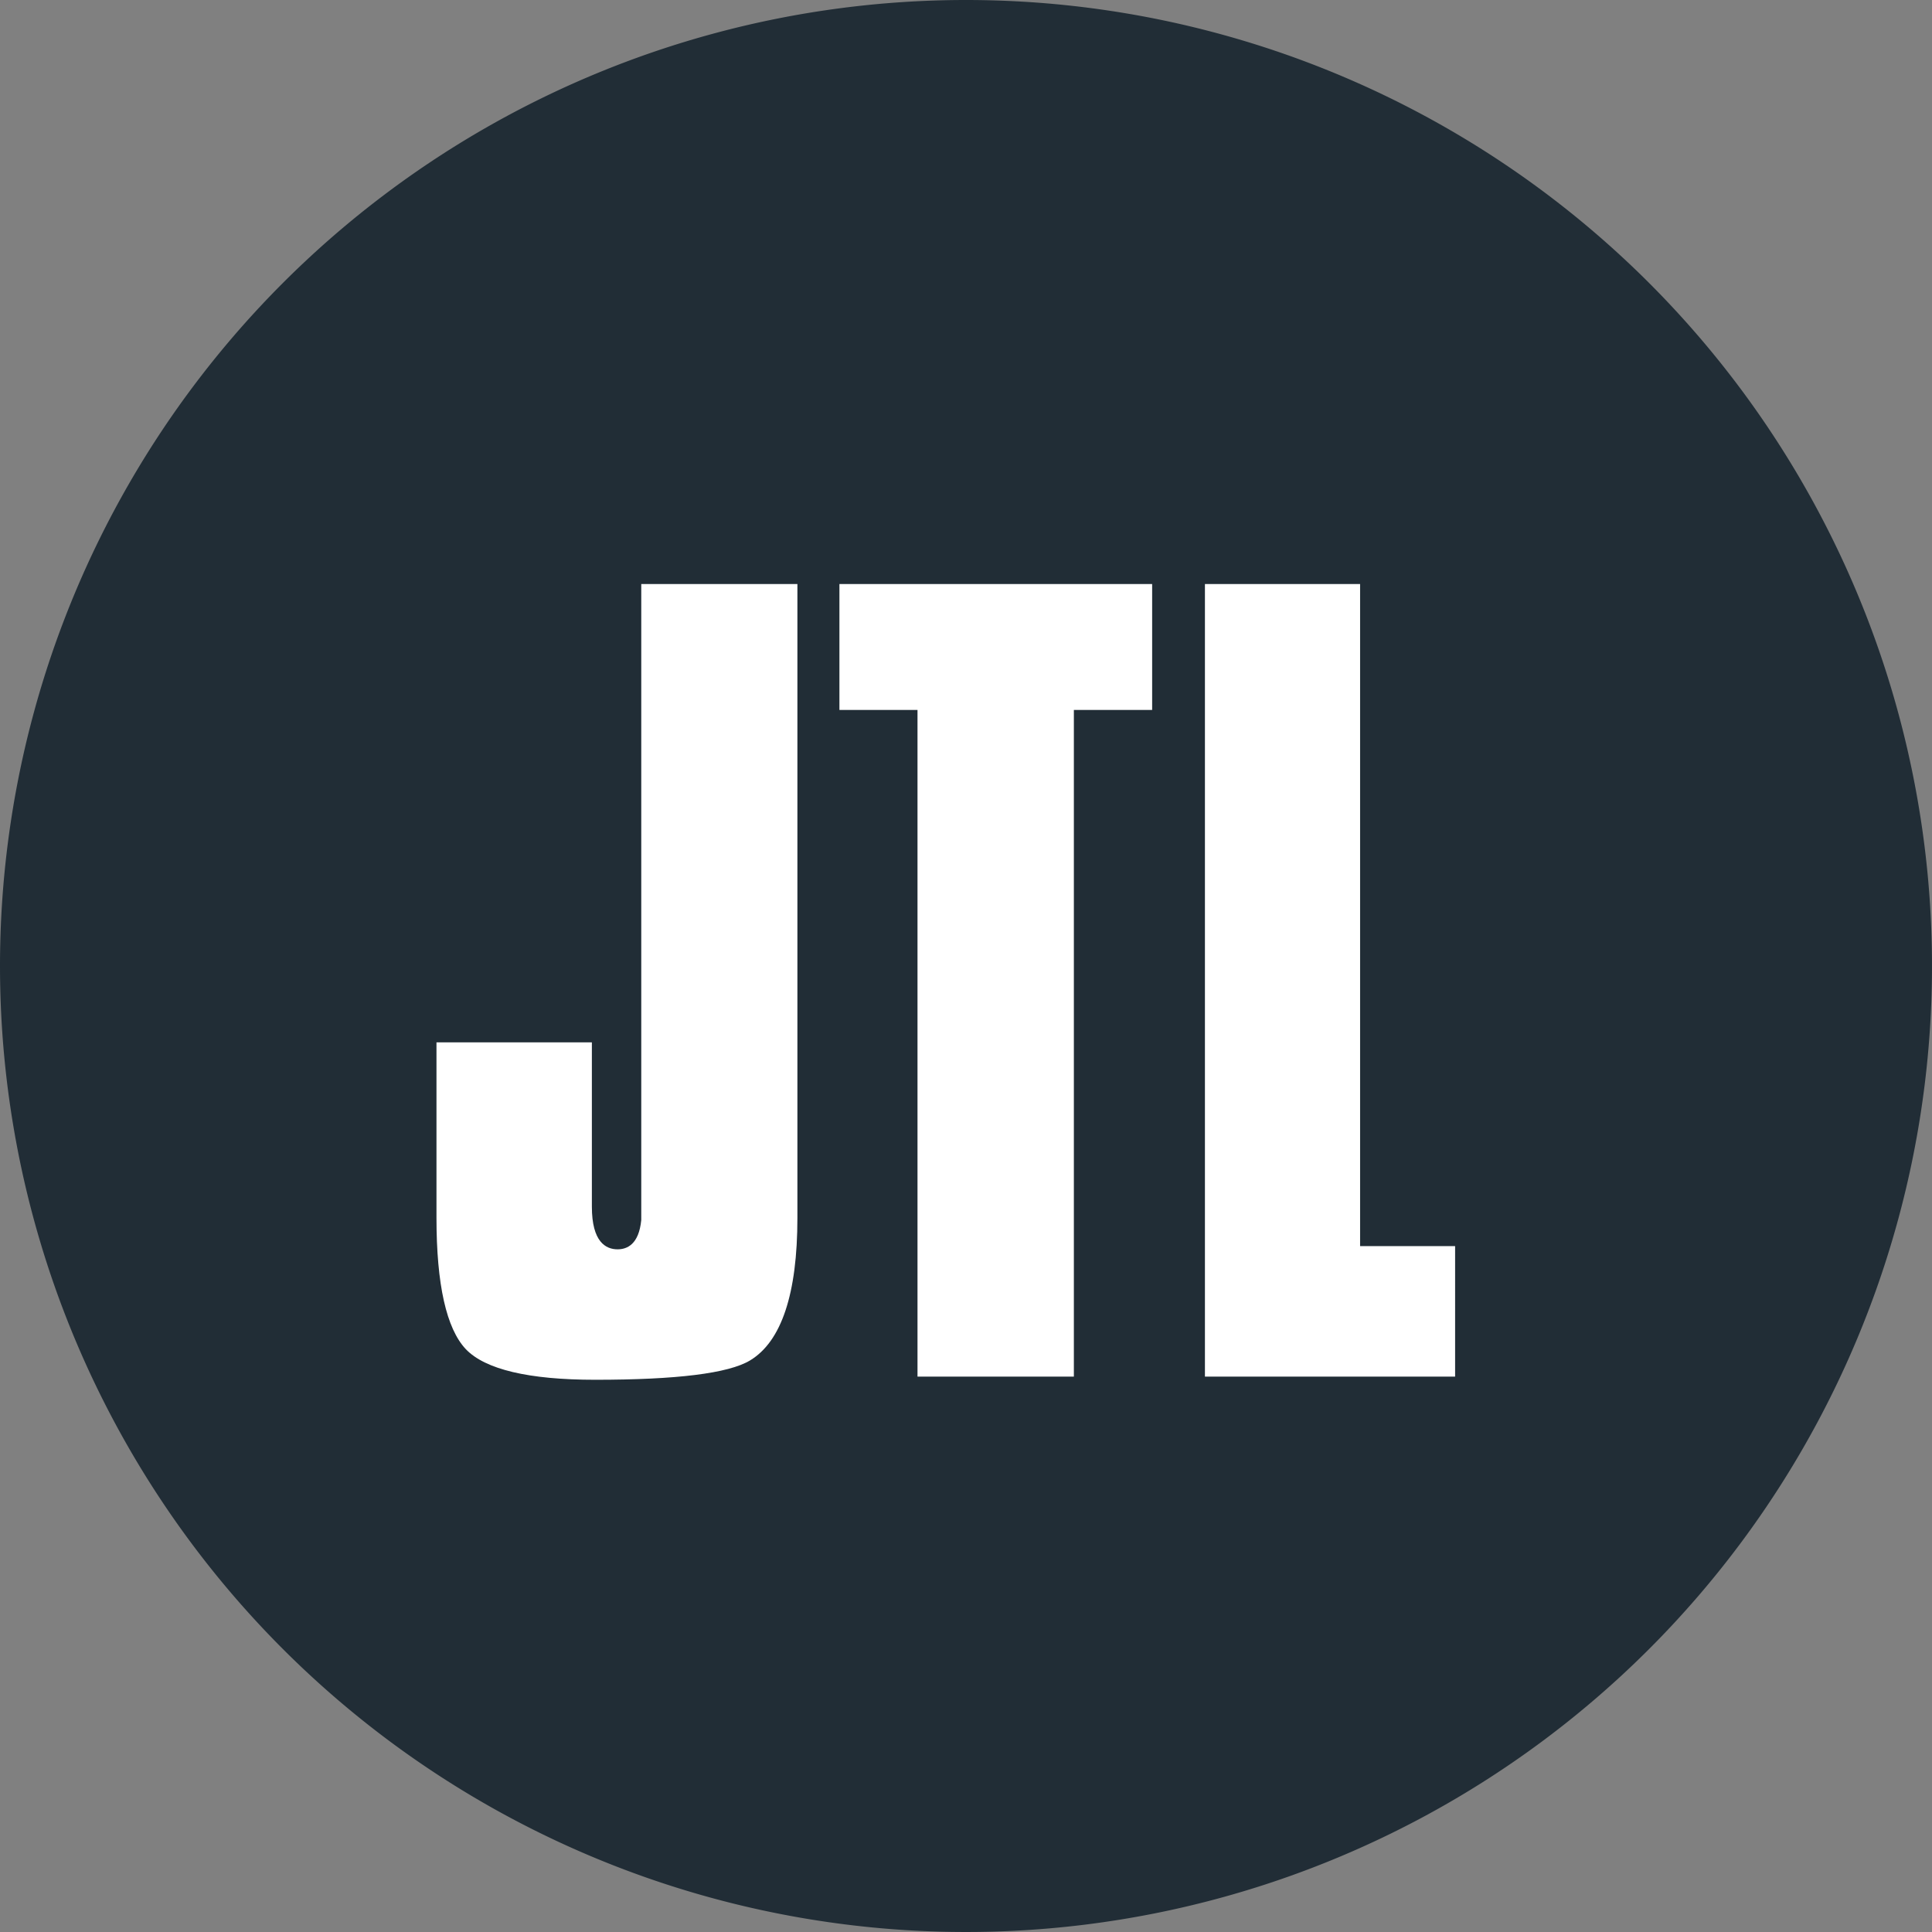
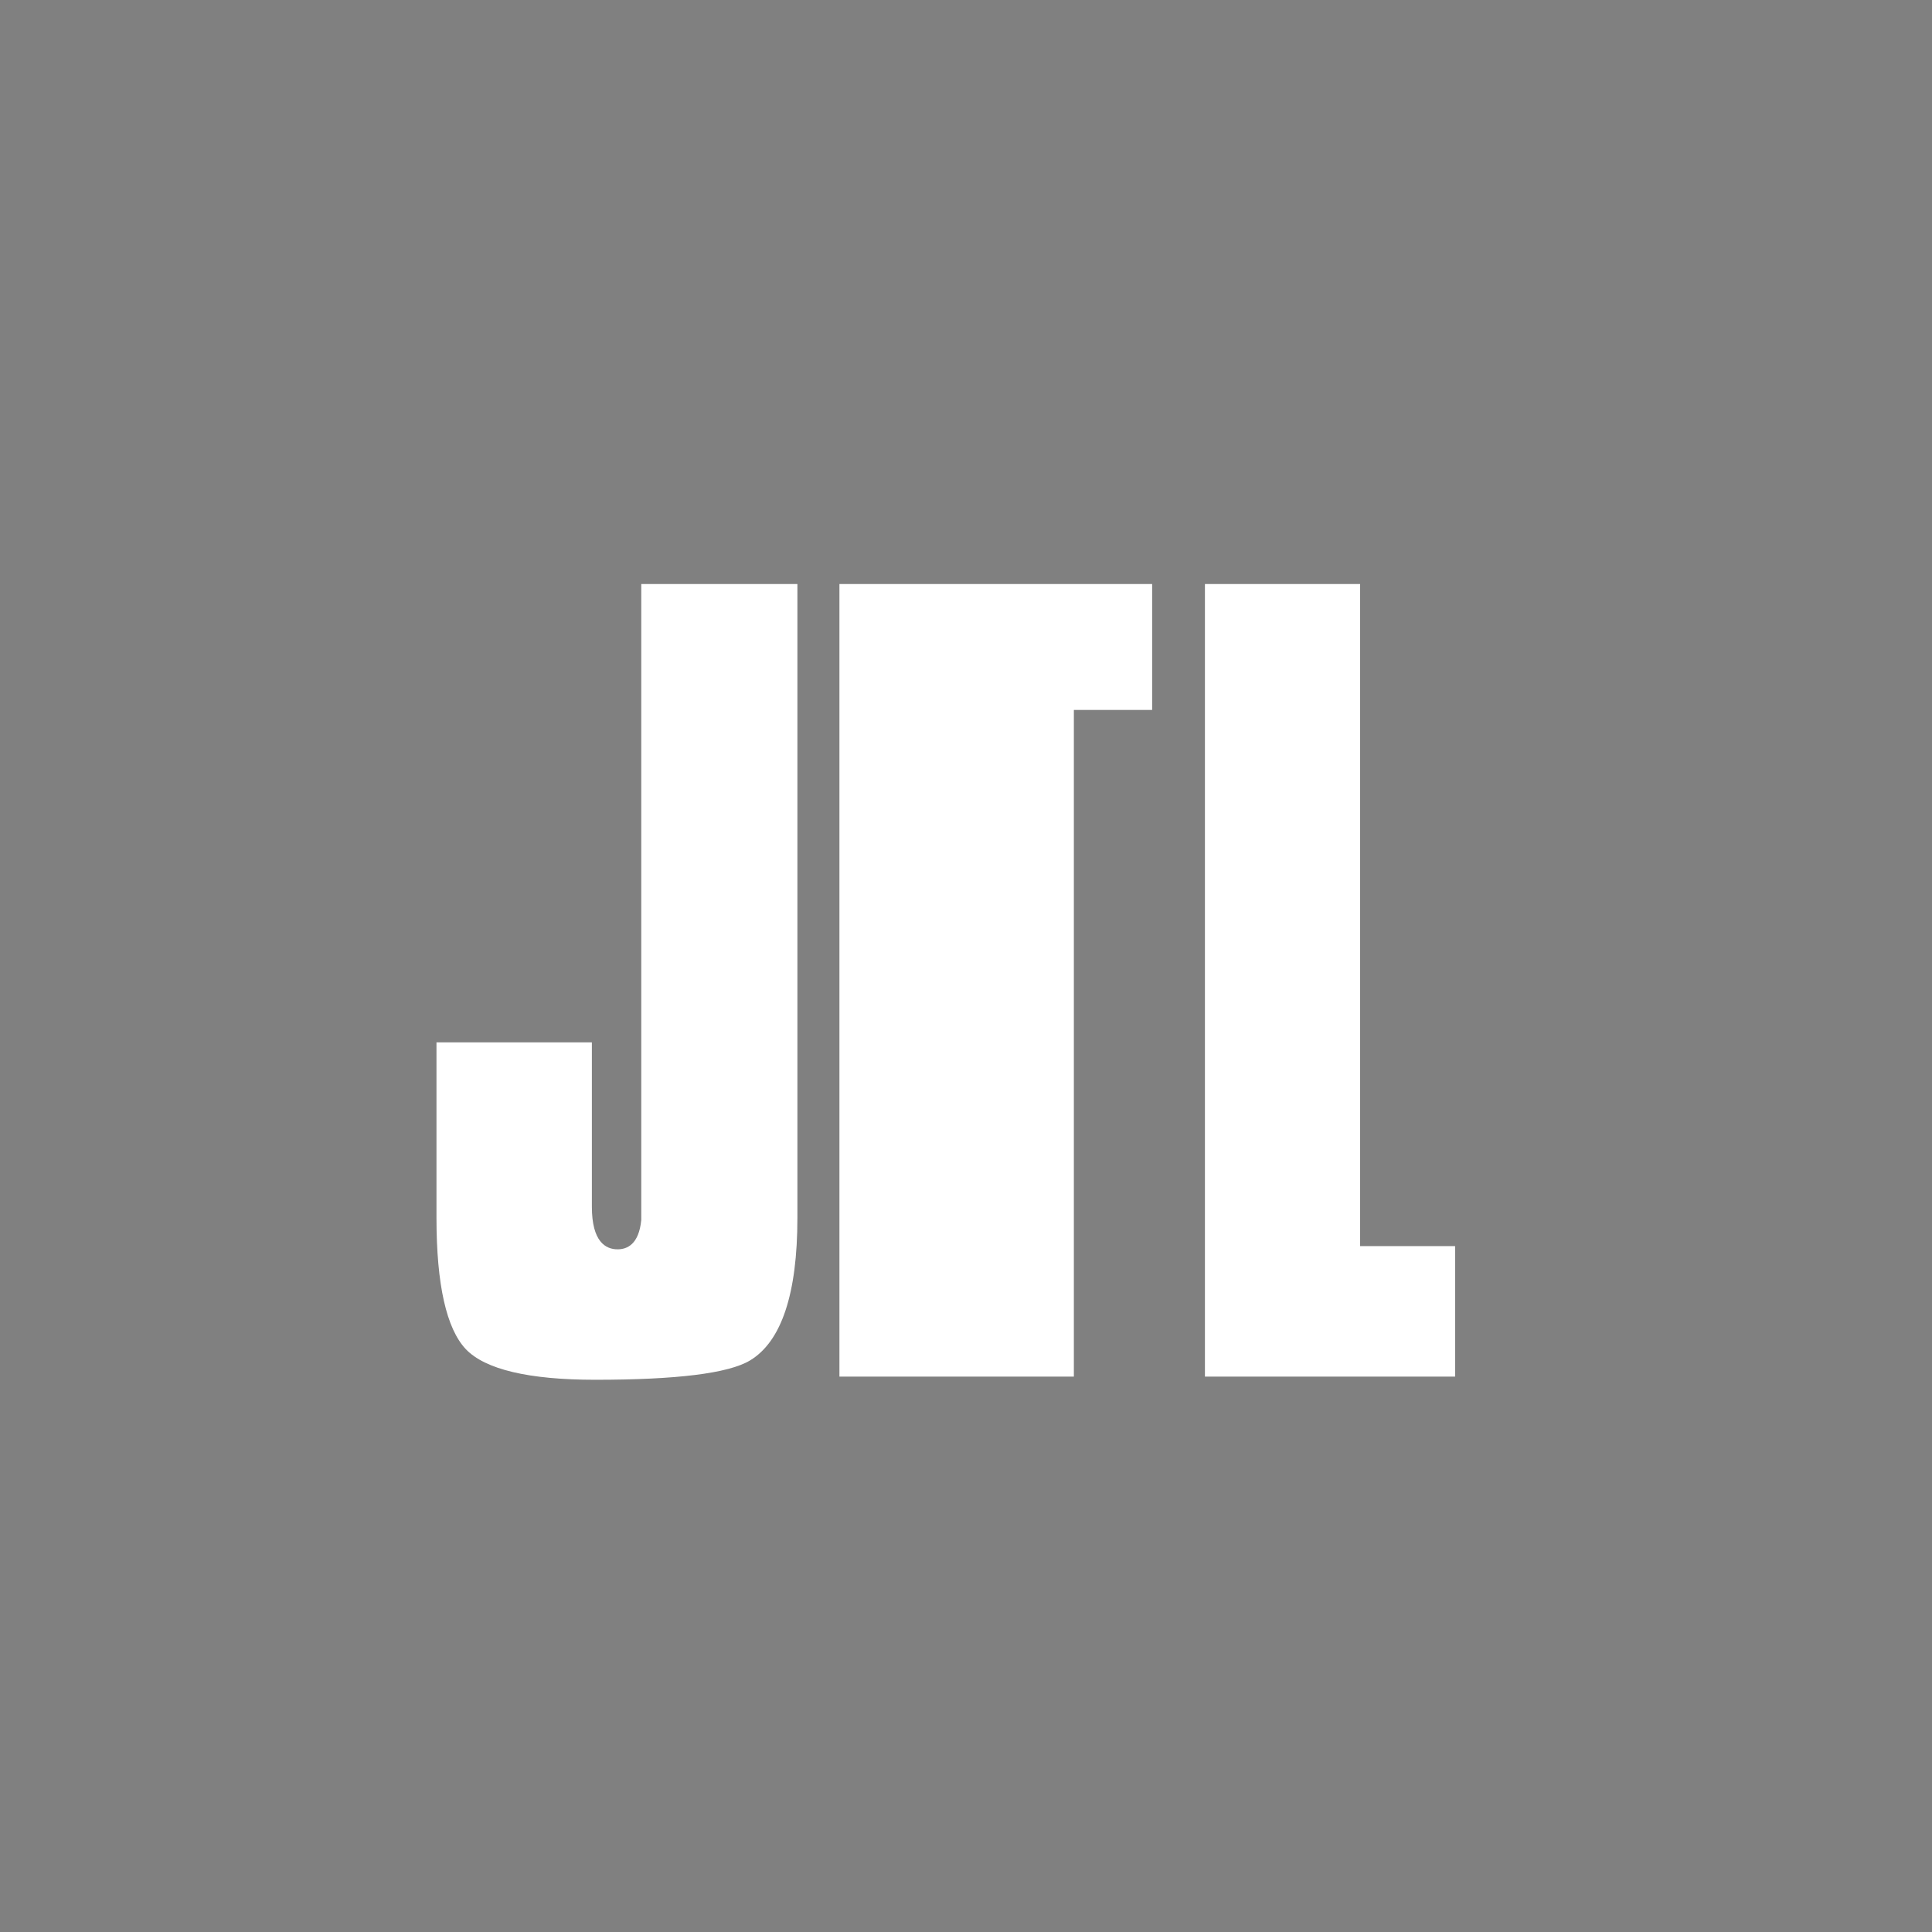
<svg xmlns="http://www.w3.org/2000/svg" width="184" height="184" viewBox="0 0 184 184">
  <rect x="0" y="0" width="184" height="184" fill="#808080" stroke="none" />
  <g id="jtl" transform="translate(0.496 0.219)">
-     <path id="background" d="M92,0A92,92,0,1,1,0,92,92,92,0,0,1,92,0Z" transform="translate(-0.496 -0.219)" fill="#212d36" />
    <g id="jtl-logo" transform="translate(19.504 37.781)">
-       <path id="Pfad_1912" data-name="Pfad 1912" d="M45.744,69.652c0,7.228-1.518,11.78-4.515,13.582-2.049,1.233-7,1.84-14.74,1.84-6.336,0-10.49-.986-12.33-2.921-1.84-1.954-2.789-6.146-2.789-12.5V52.94h14.8V68.59c0,3.358,1.328,4.06,2.447,4.06.911,0,2.03-.474,2.257-2.789V9.29H45.744ZM79.51,21.279H72.074V84.772H57.182V21.279H49.746V9.29H79.529V21.279Zm28.853,63.493H84.556V9.29H99.334V72.346h9.049V84.772Z" transform="translate(10.199 8.333)" fill="#fff" />
+       <path id="Pfad_1912" data-name="Pfad 1912" d="M45.744,69.652c0,7.228-1.518,11.78-4.515,13.582-2.049,1.233-7,1.84-14.74,1.84-6.336,0-10.49-.986-12.33-2.921-1.84-1.954-2.789-6.146-2.789-12.5V52.94h14.8V68.59c0,3.358,1.328,4.06,2.447,4.06.911,0,2.03-.474,2.257-2.789V9.29H45.744ZM79.51,21.279H72.074V84.772H57.182H49.746V9.29H79.529V21.279Zm28.853,63.493H84.556V9.29H99.334V72.346h9.049V84.772Z" transform="translate(10.199 8.333)" fill="#fff" />
    </g>
  </g>
</svg>